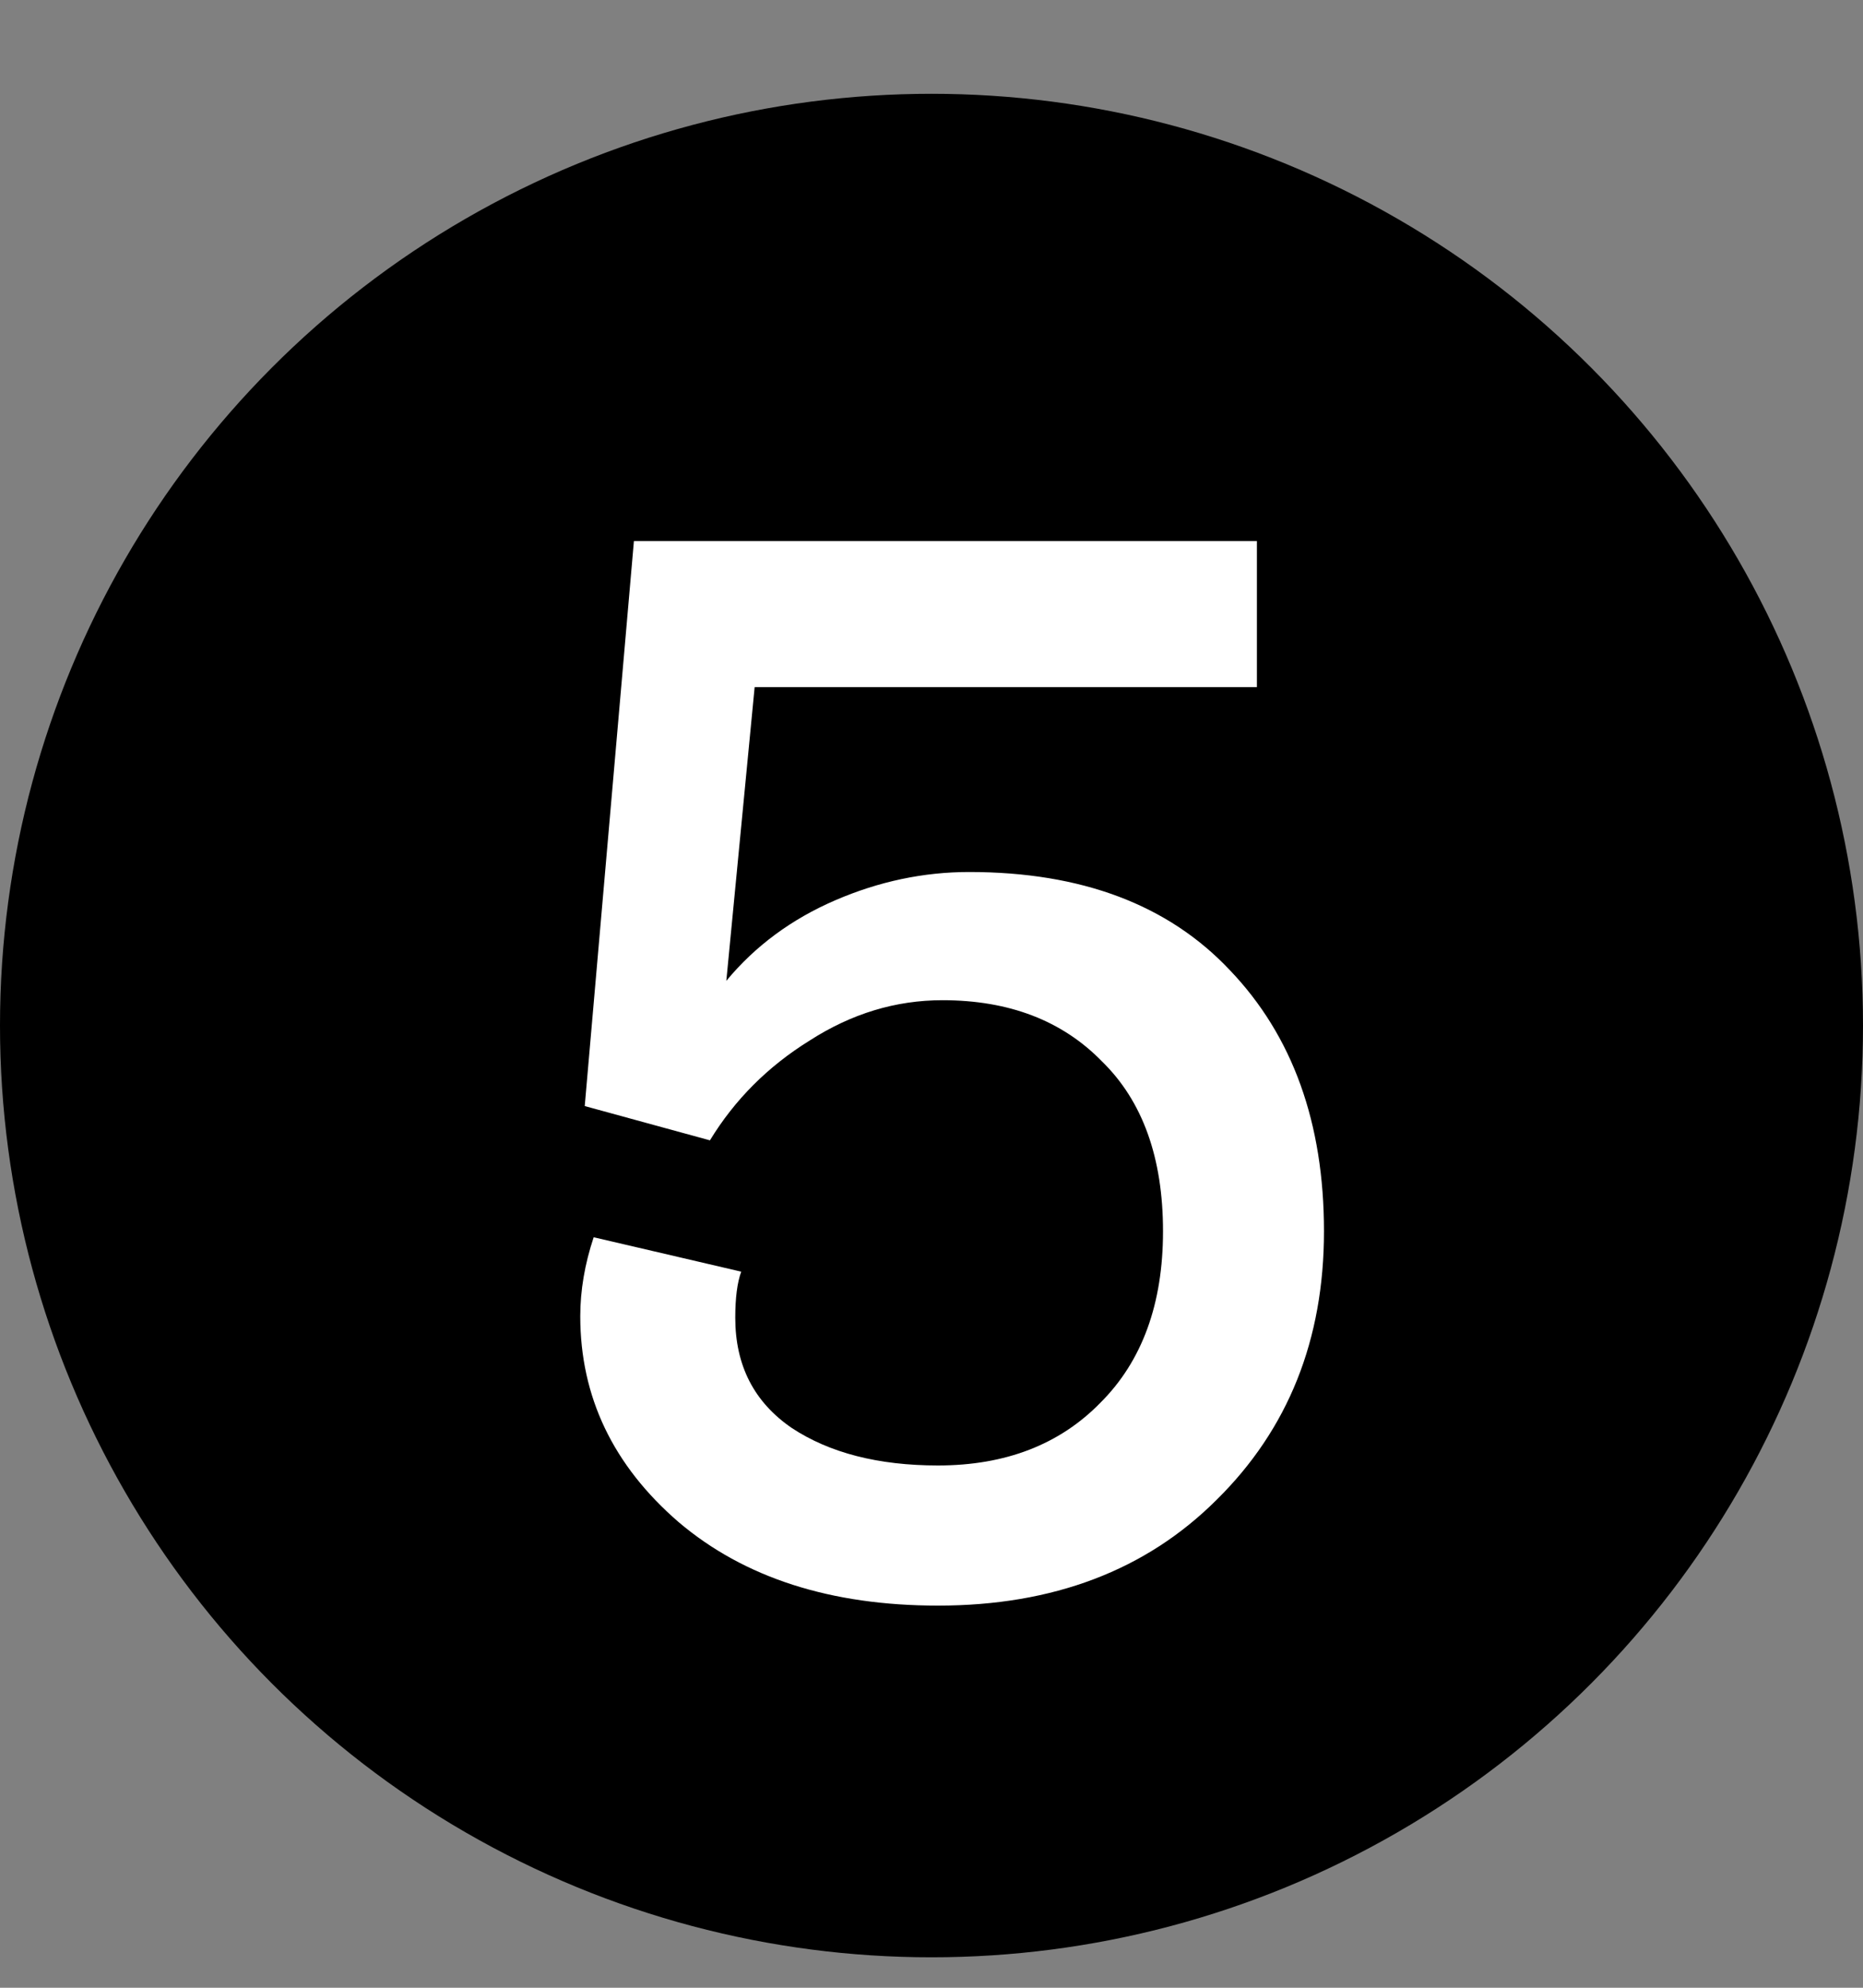
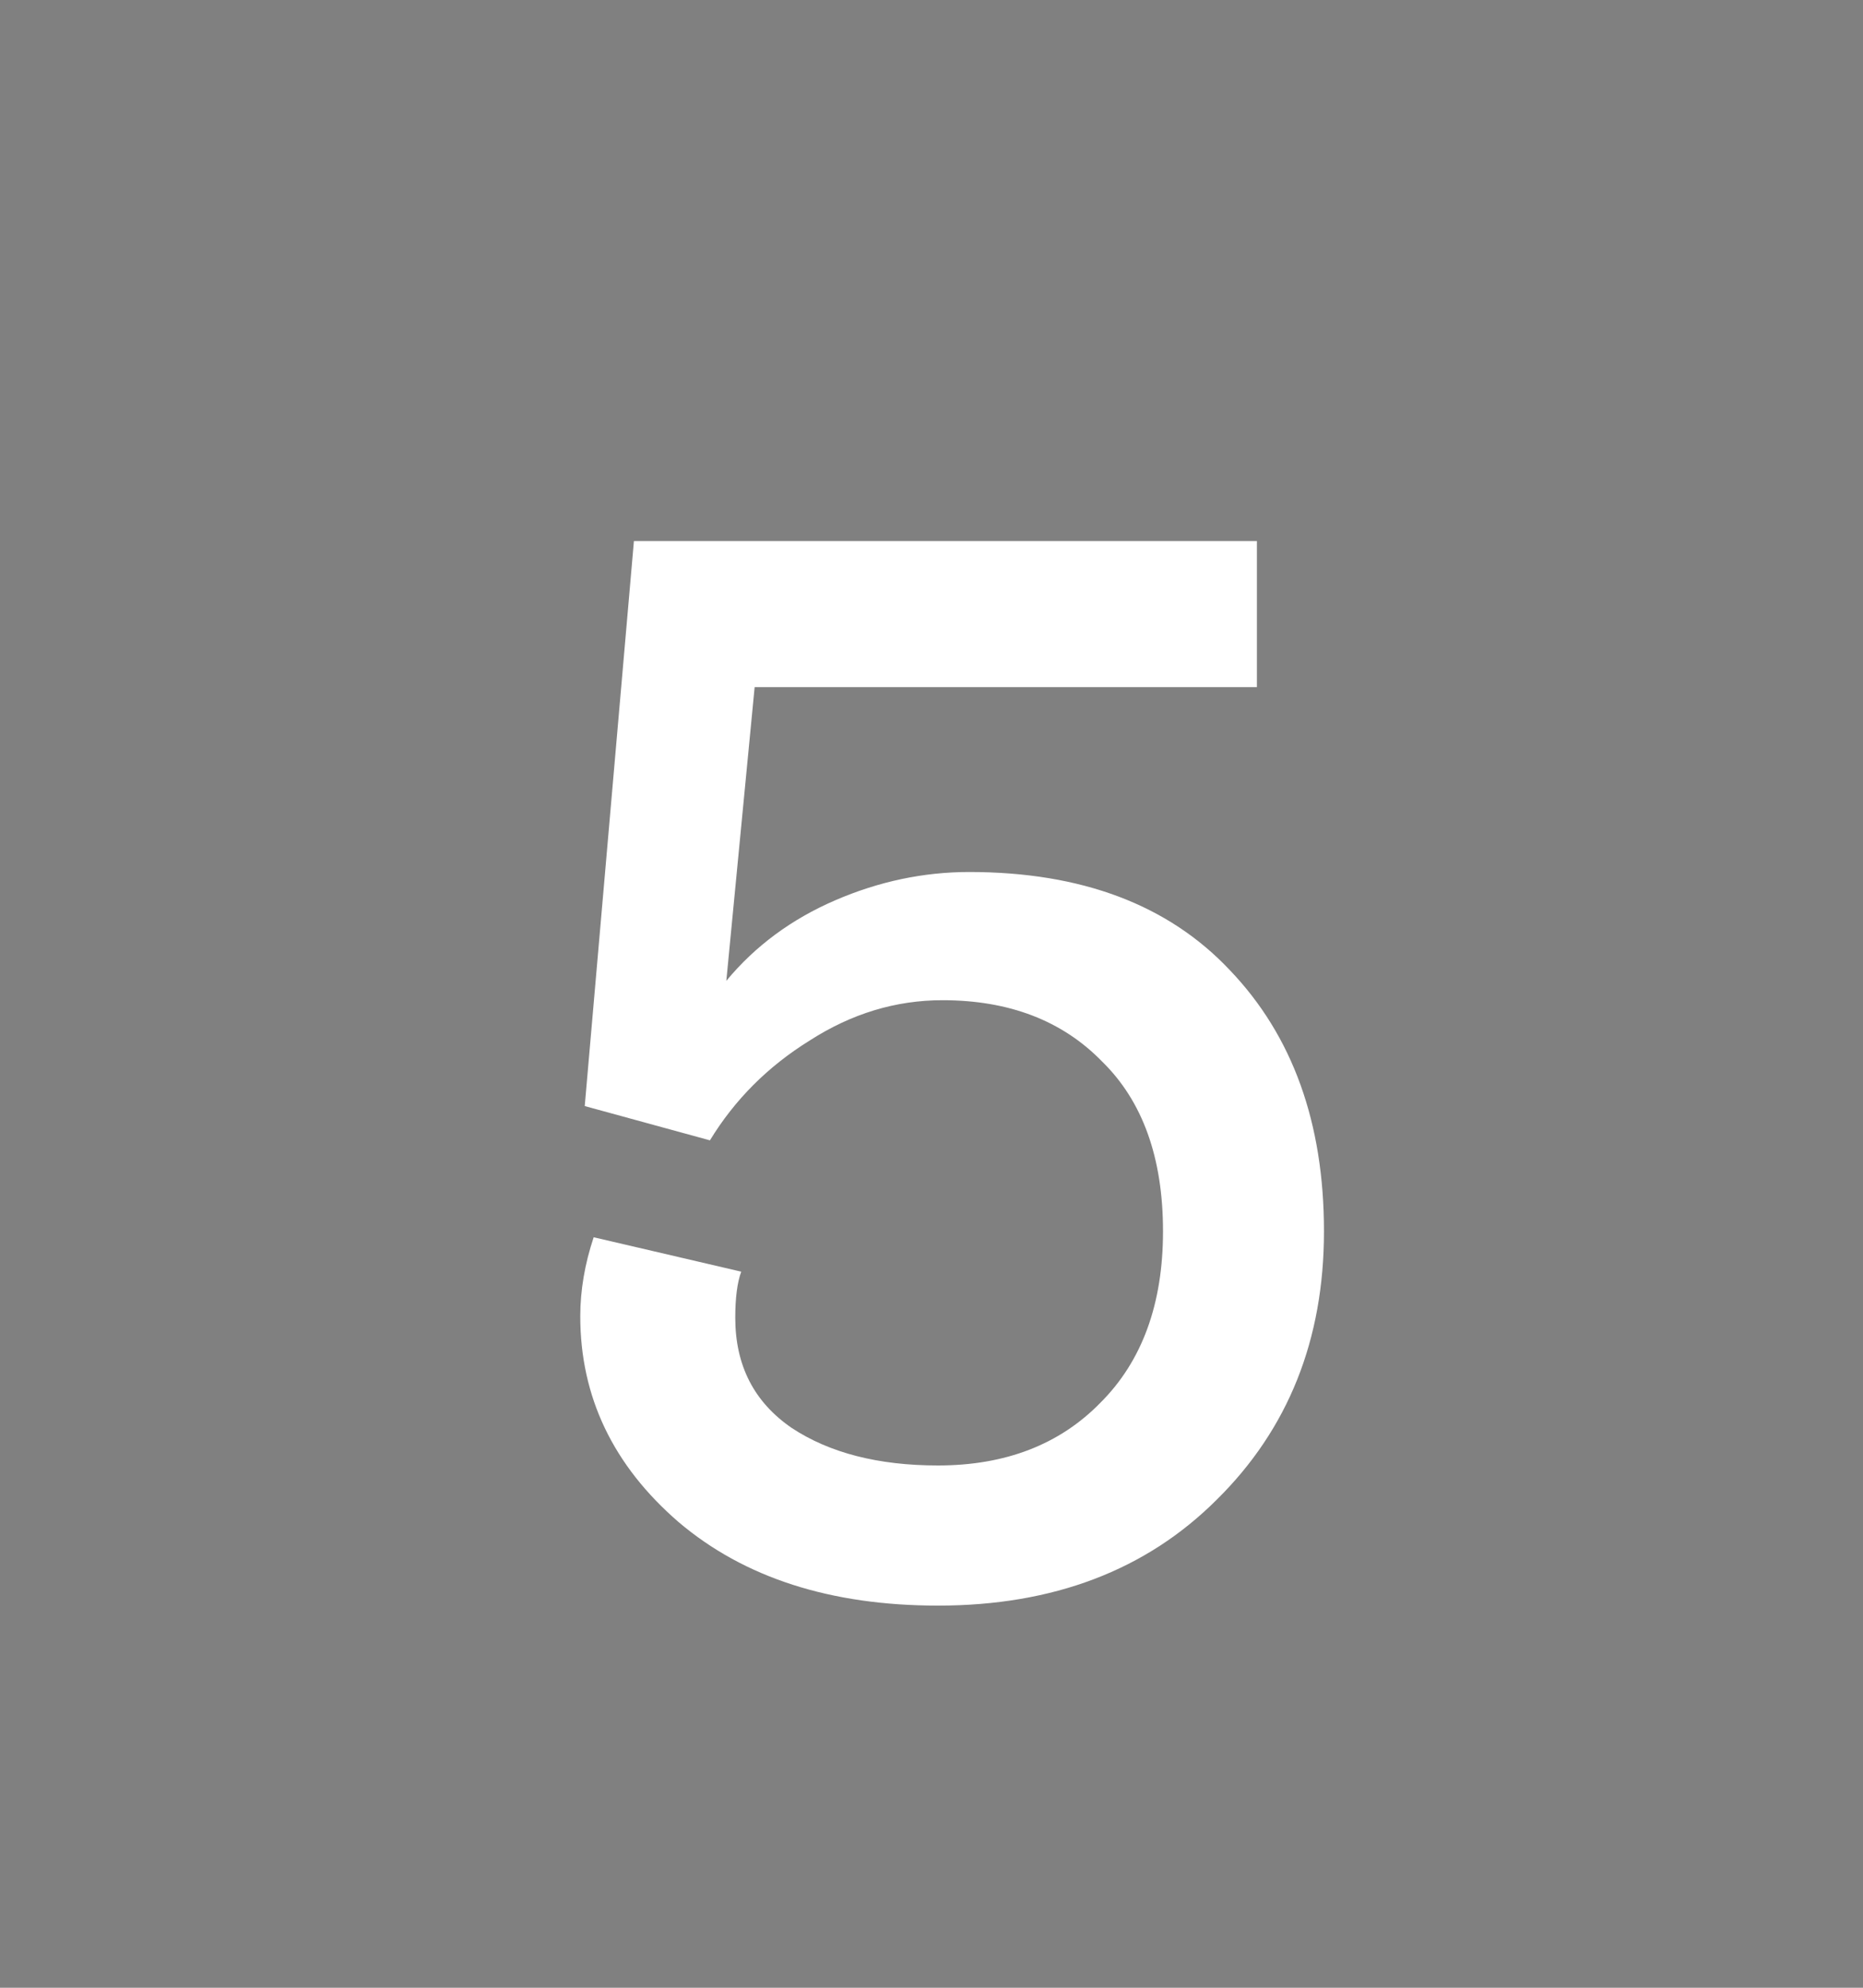
<svg xmlns="http://www.w3.org/2000/svg" width="15" height="16" viewBox="0 0 15 16" fill="none">
  <rect x="0" y="0" width="15" height="16" fill="#808080" stroke="none" />
-   <circle cx="7.5" cy="8.255" r="7.5" fill="black" />
  <path d="M4.708 8.903L5.104 4.355H10.12V5.531H6.076L5.848 7.895C6.08 7.615 6.372 7.399 6.724 7.247C7.076 7.095 7.436 7.019 7.804 7.019C8.708 7.019 9.408 7.283 9.904 7.811C10.408 8.339 10.66 9.039 10.66 9.911C10.66 10.784 10.372 11.504 9.796 12.072C9.228 12.639 8.48 12.924 7.552 12.924C6.688 12.924 5.992 12.7 5.464 12.252C4.936 11.796 4.672 11.243 4.672 10.595C4.672 10.387 4.708 10.175 4.78 9.959L5.968 10.236C5.936 10.323 5.92 10.447 5.92 10.607C5.92 10.992 6.072 11.287 6.376 11.495C6.68 11.695 7.072 11.796 7.552 11.796C8.096 11.796 8.532 11.627 8.86 11.291C9.196 10.956 9.364 10.495 9.364 9.911C9.364 9.319 9.2 8.863 8.872 8.543C8.552 8.215 8.124 8.051 7.588 8.051C7.212 8.051 6.856 8.159 6.52 8.375C6.184 8.583 5.916 8.851 5.716 9.179L4.708 8.903Z" fill="white" />
</svg>